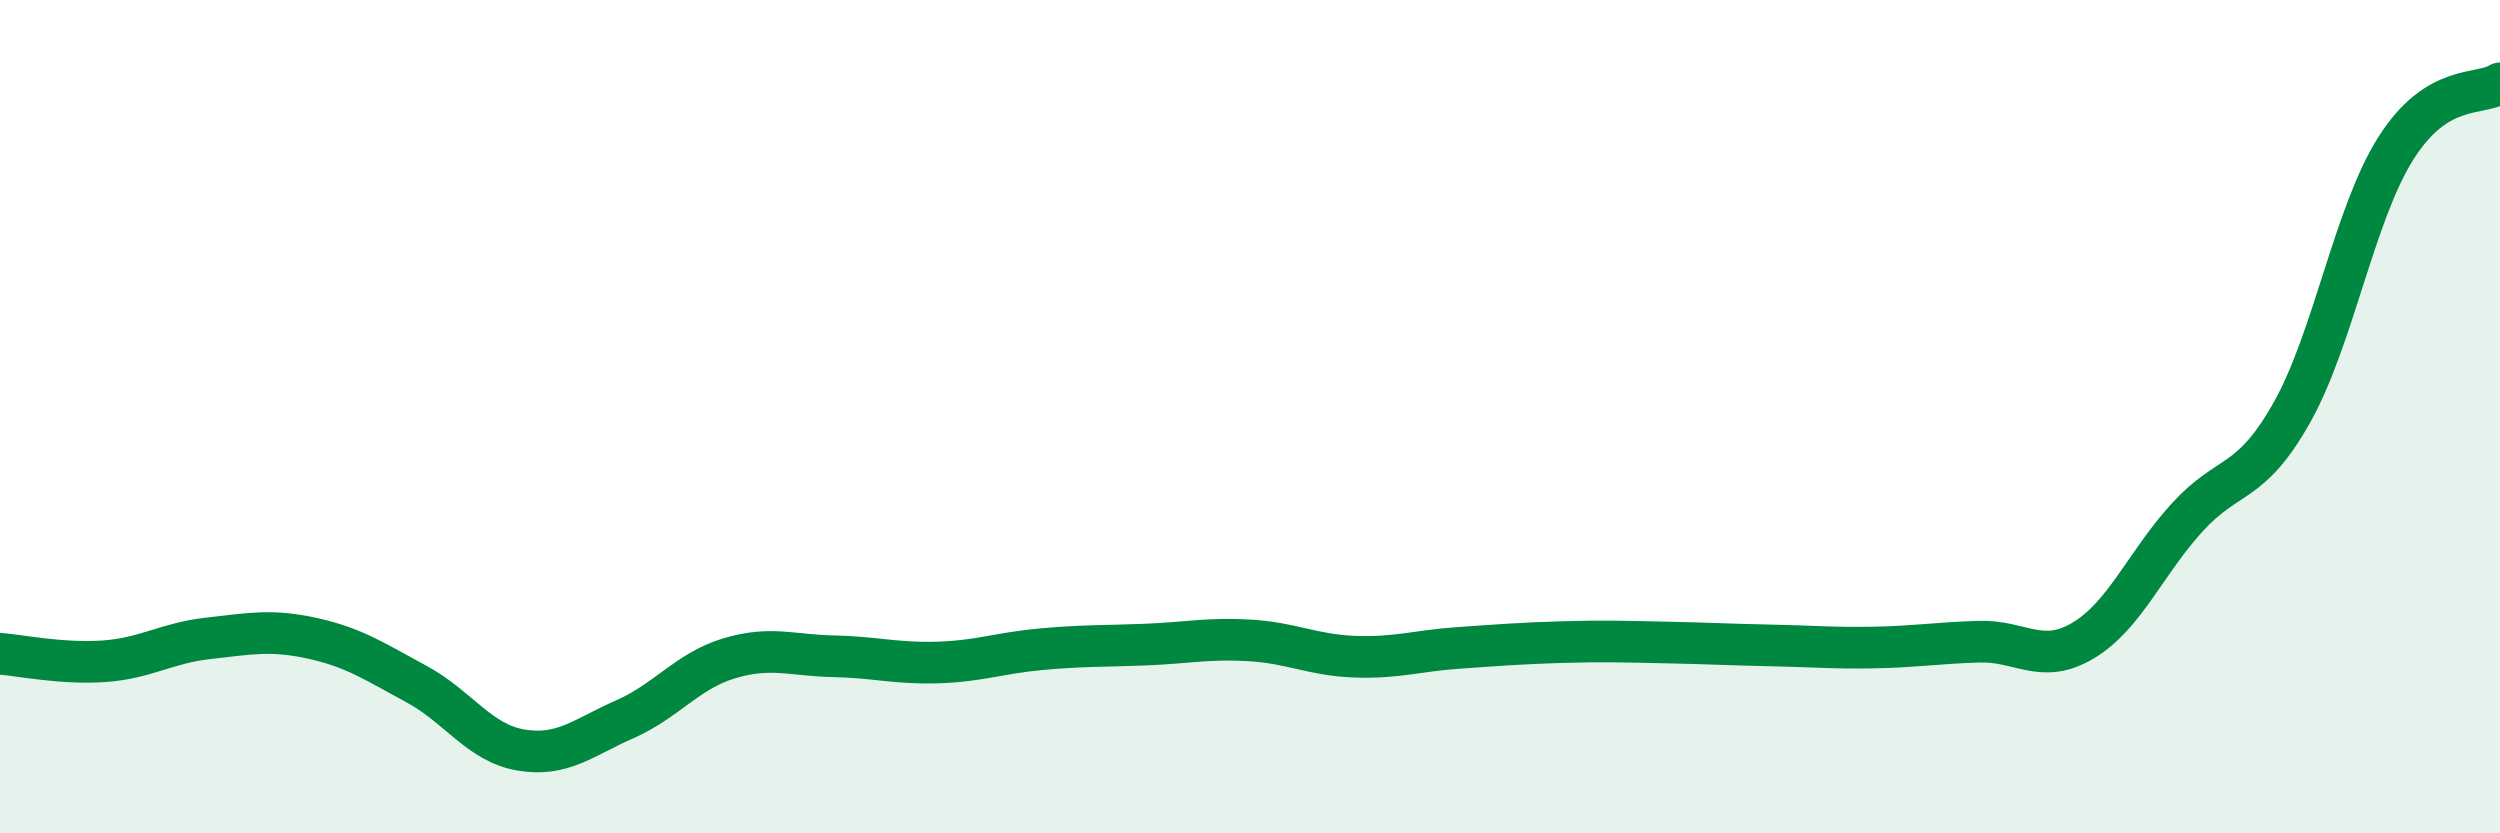
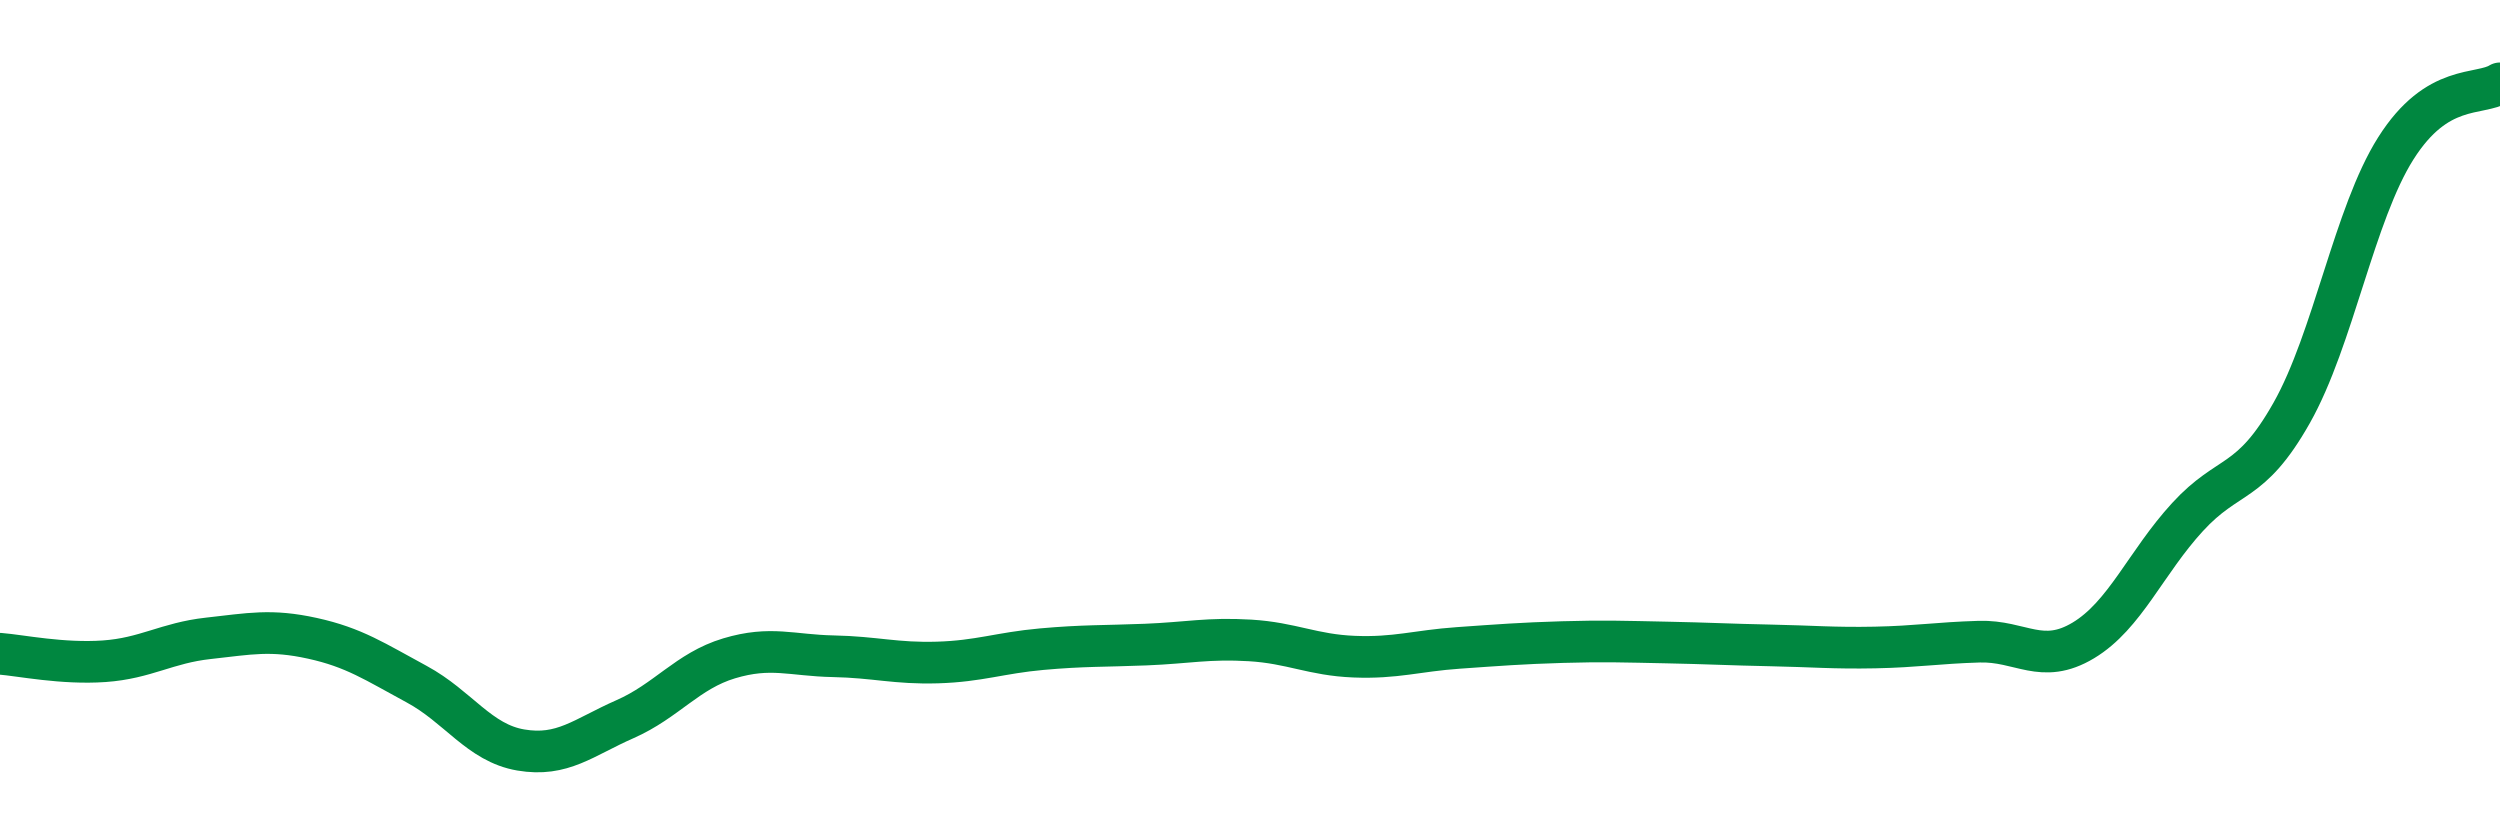
<svg xmlns="http://www.w3.org/2000/svg" width="60" height="20" viewBox="0 0 60 20">
-   <path d="M 0,15.69 C 0.5,15.73 1.5,15.94 2.5,15.87 C 3.5,15.8 4,15.43 5,15.32 C 6,15.21 6.5,15.1 7.5,15.32 C 8.5,15.54 9,15.88 10,16.42 C 11,16.96 11.5,17.83 12.5,18 C 13.5,18.17 14,17.7 15,17.26 C 16,16.82 16.5,16.1 17.5,15.8 C 18.5,15.5 19,15.73 20,15.75 C 21,15.77 21.5,15.93 22.5,15.9 C 23.5,15.87 24,15.67 25,15.58 C 26,15.49 26.5,15.51 27.5,15.47 C 28.5,15.43 29,15.31 30,15.37 C 31,15.43 31.5,15.72 32.5,15.76 C 33.5,15.8 34,15.62 35,15.55 C 36,15.48 36.5,15.44 37.5,15.41 C 38.5,15.38 39,15.4 40,15.42 C 41,15.44 41.5,15.47 42.5,15.49 C 43.5,15.51 44,15.56 45,15.54 C 46,15.52 46.5,15.43 47.5,15.4 C 48.5,15.37 49,15.97 50,15.37 C 51,14.77 51.5,13.5 52.5,12.41 C 53.5,11.32 54,11.68 55,9.91 C 56,8.14 56.5,5.14 57.5,3.56 C 58.5,1.98 59.5,2.31 60,2L60 20L0 20Z" fill="#008740" opacity="0.1" stroke-linecap="round" stroke-linejoin="round" />
  <path d="M 0,15.69 C 0.5,15.73 1.5,15.94 2.5,15.87 C 3.5,15.8 4,15.43 5,15.32 C 6,15.21 6.5,15.1 7.5,15.32 C 8.5,15.54 9,15.88 10,16.42 C 11,16.96 11.5,17.83 12.5,18 C 13.5,18.17 14,17.7 15,17.26 C 16,16.82 16.5,16.1 17.5,15.8 C 18.5,15.5 19,15.73 20,15.75 C 21,15.77 21.5,15.93 22.5,15.9 C 23.5,15.87 24,15.67 25,15.58 C 26,15.49 26.5,15.51 27.5,15.47 C 28.5,15.43 29,15.31 30,15.37 C 31,15.43 31.5,15.72 32.5,15.76 C 33.5,15.8 34,15.62 35,15.55 C 36,15.48 36.5,15.44 37.5,15.41 C 38.5,15.38 39,15.4 40,15.42 C 41,15.44 41.5,15.47 42.5,15.49 C 43.5,15.51 44,15.56 45,15.54 C 46,15.52 46.5,15.43 47.5,15.4 C 48.5,15.37 49,15.97 50,15.37 C 51,14.77 51.5,13.5 52.5,12.41 C 53.5,11.32 54,11.68 55,9.91 C 56,8.14 56.5,5.14 57.5,3.56 C 58.5,1.98 59.5,2.31 60,2" stroke="#008740" stroke-width="1" fill="none" stroke-linecap="round" stroke-linejoin="round" />
</svg>